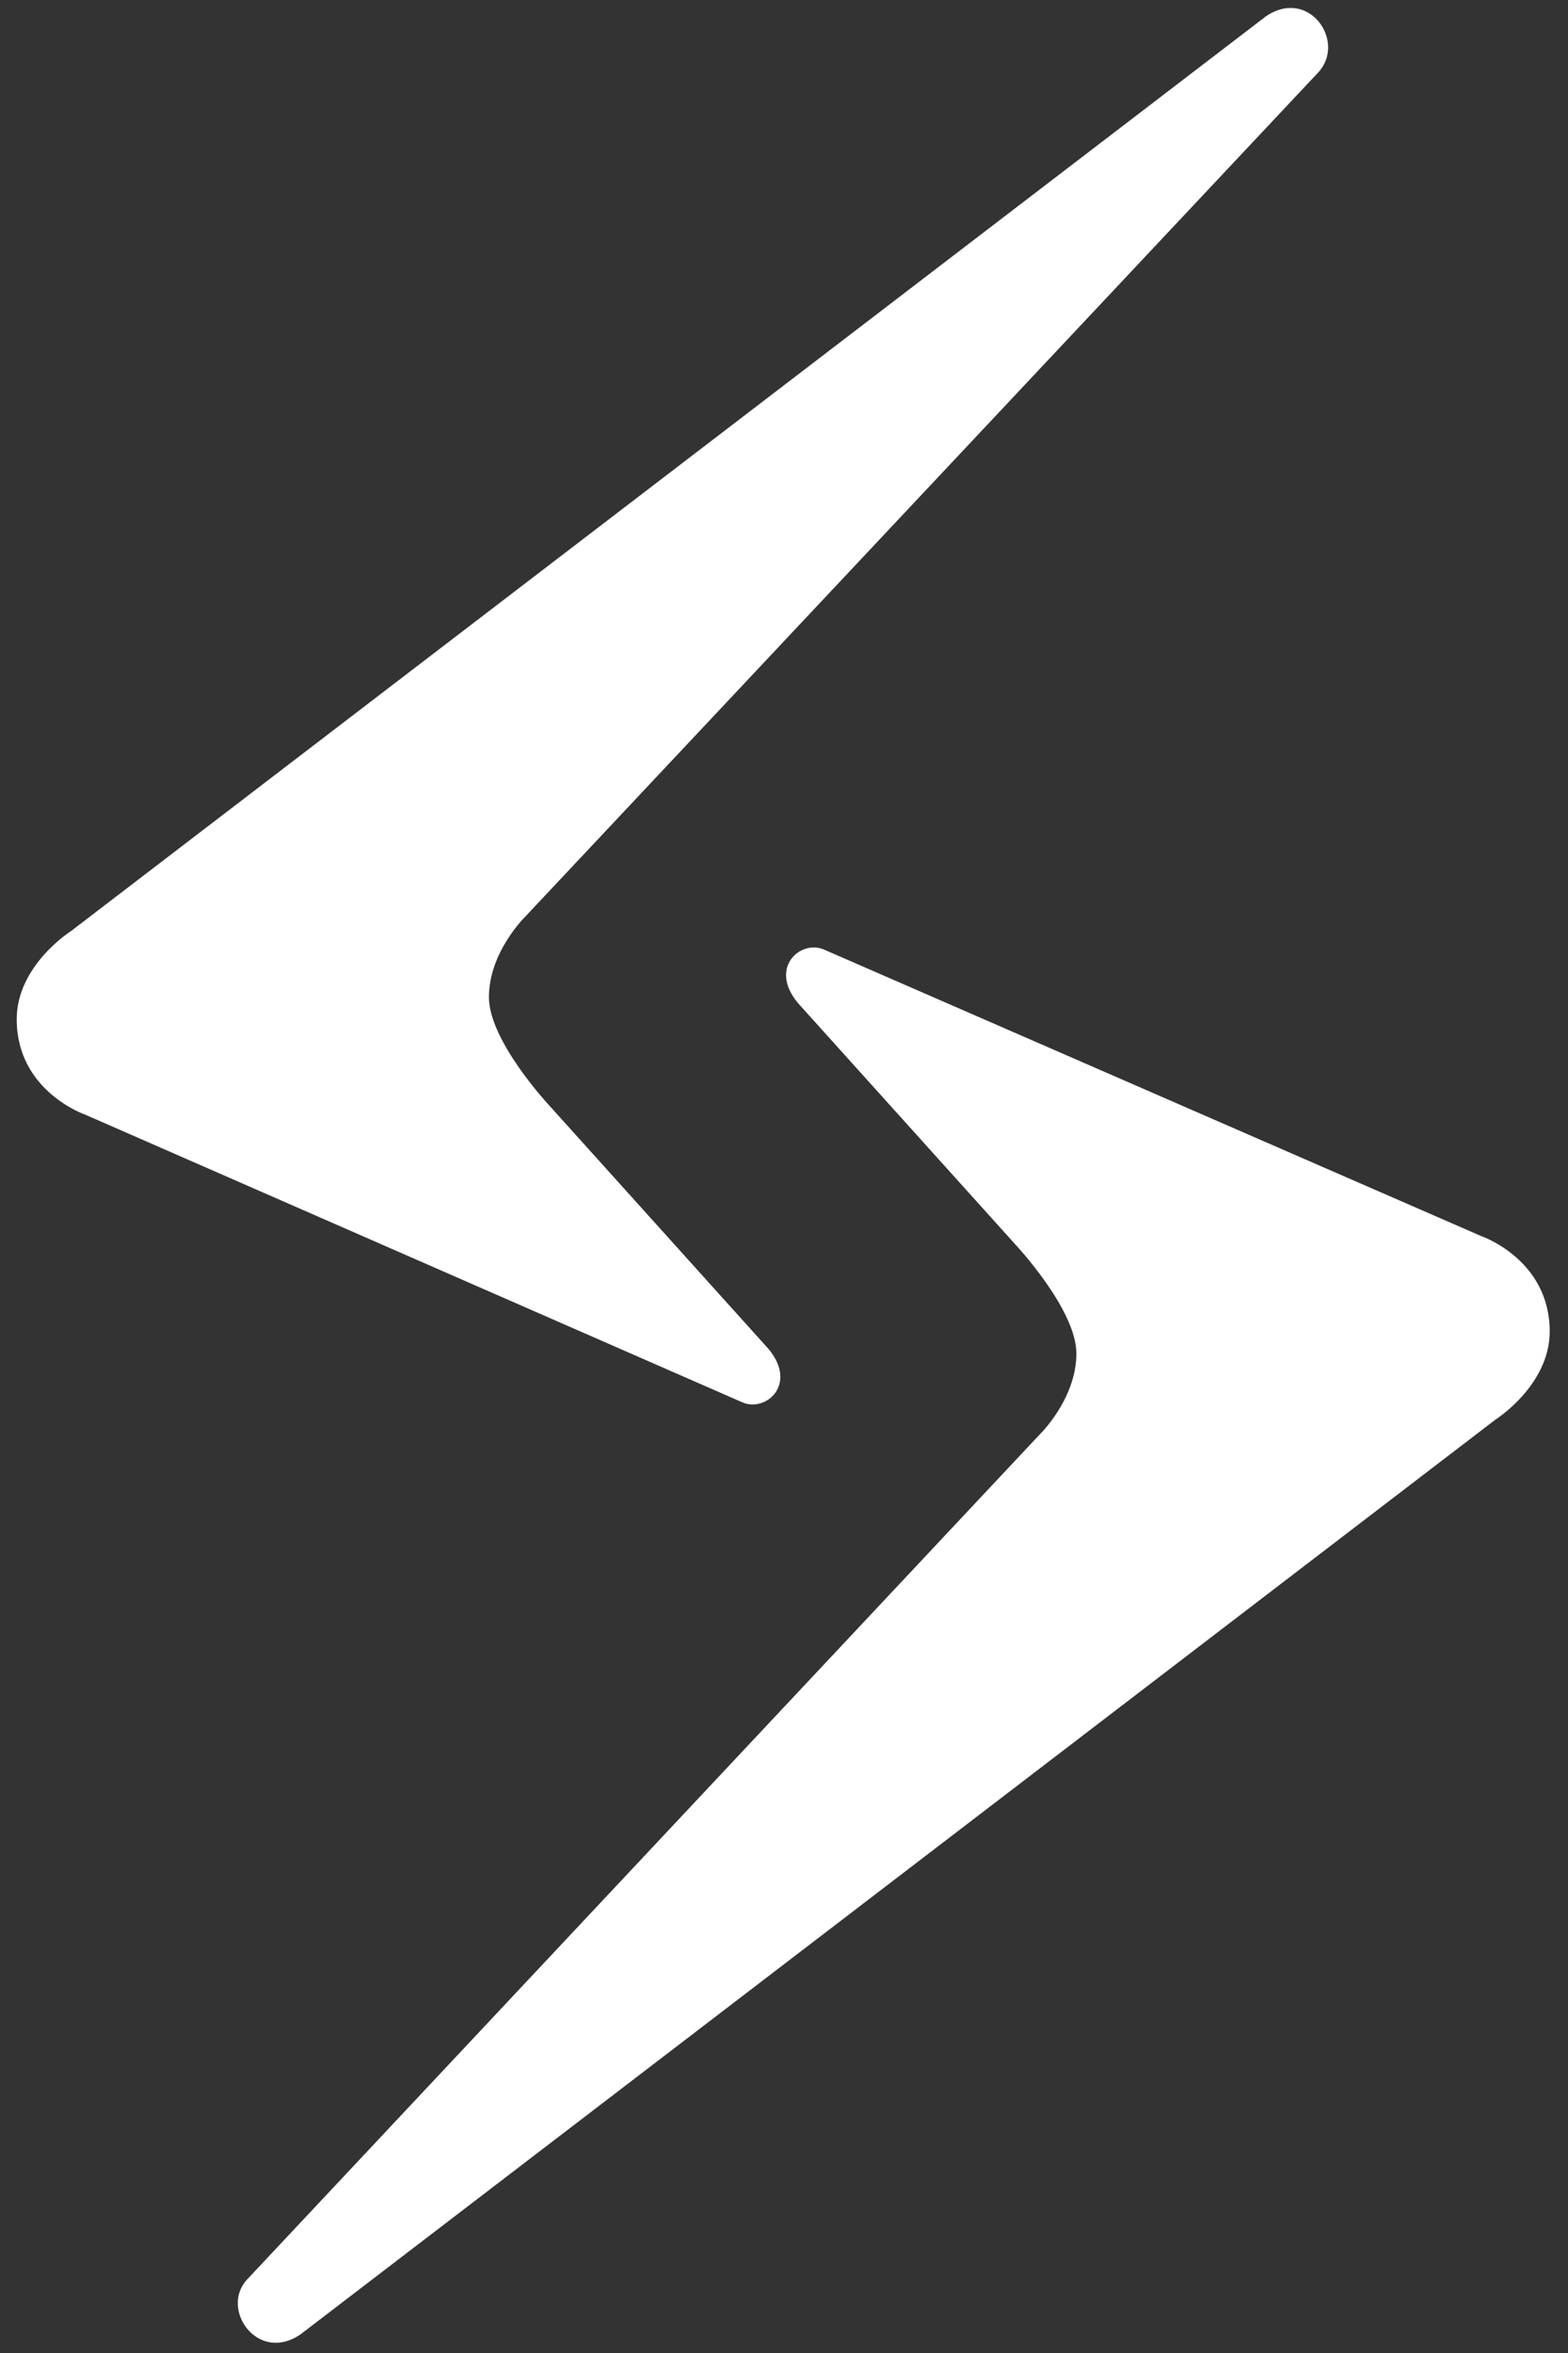
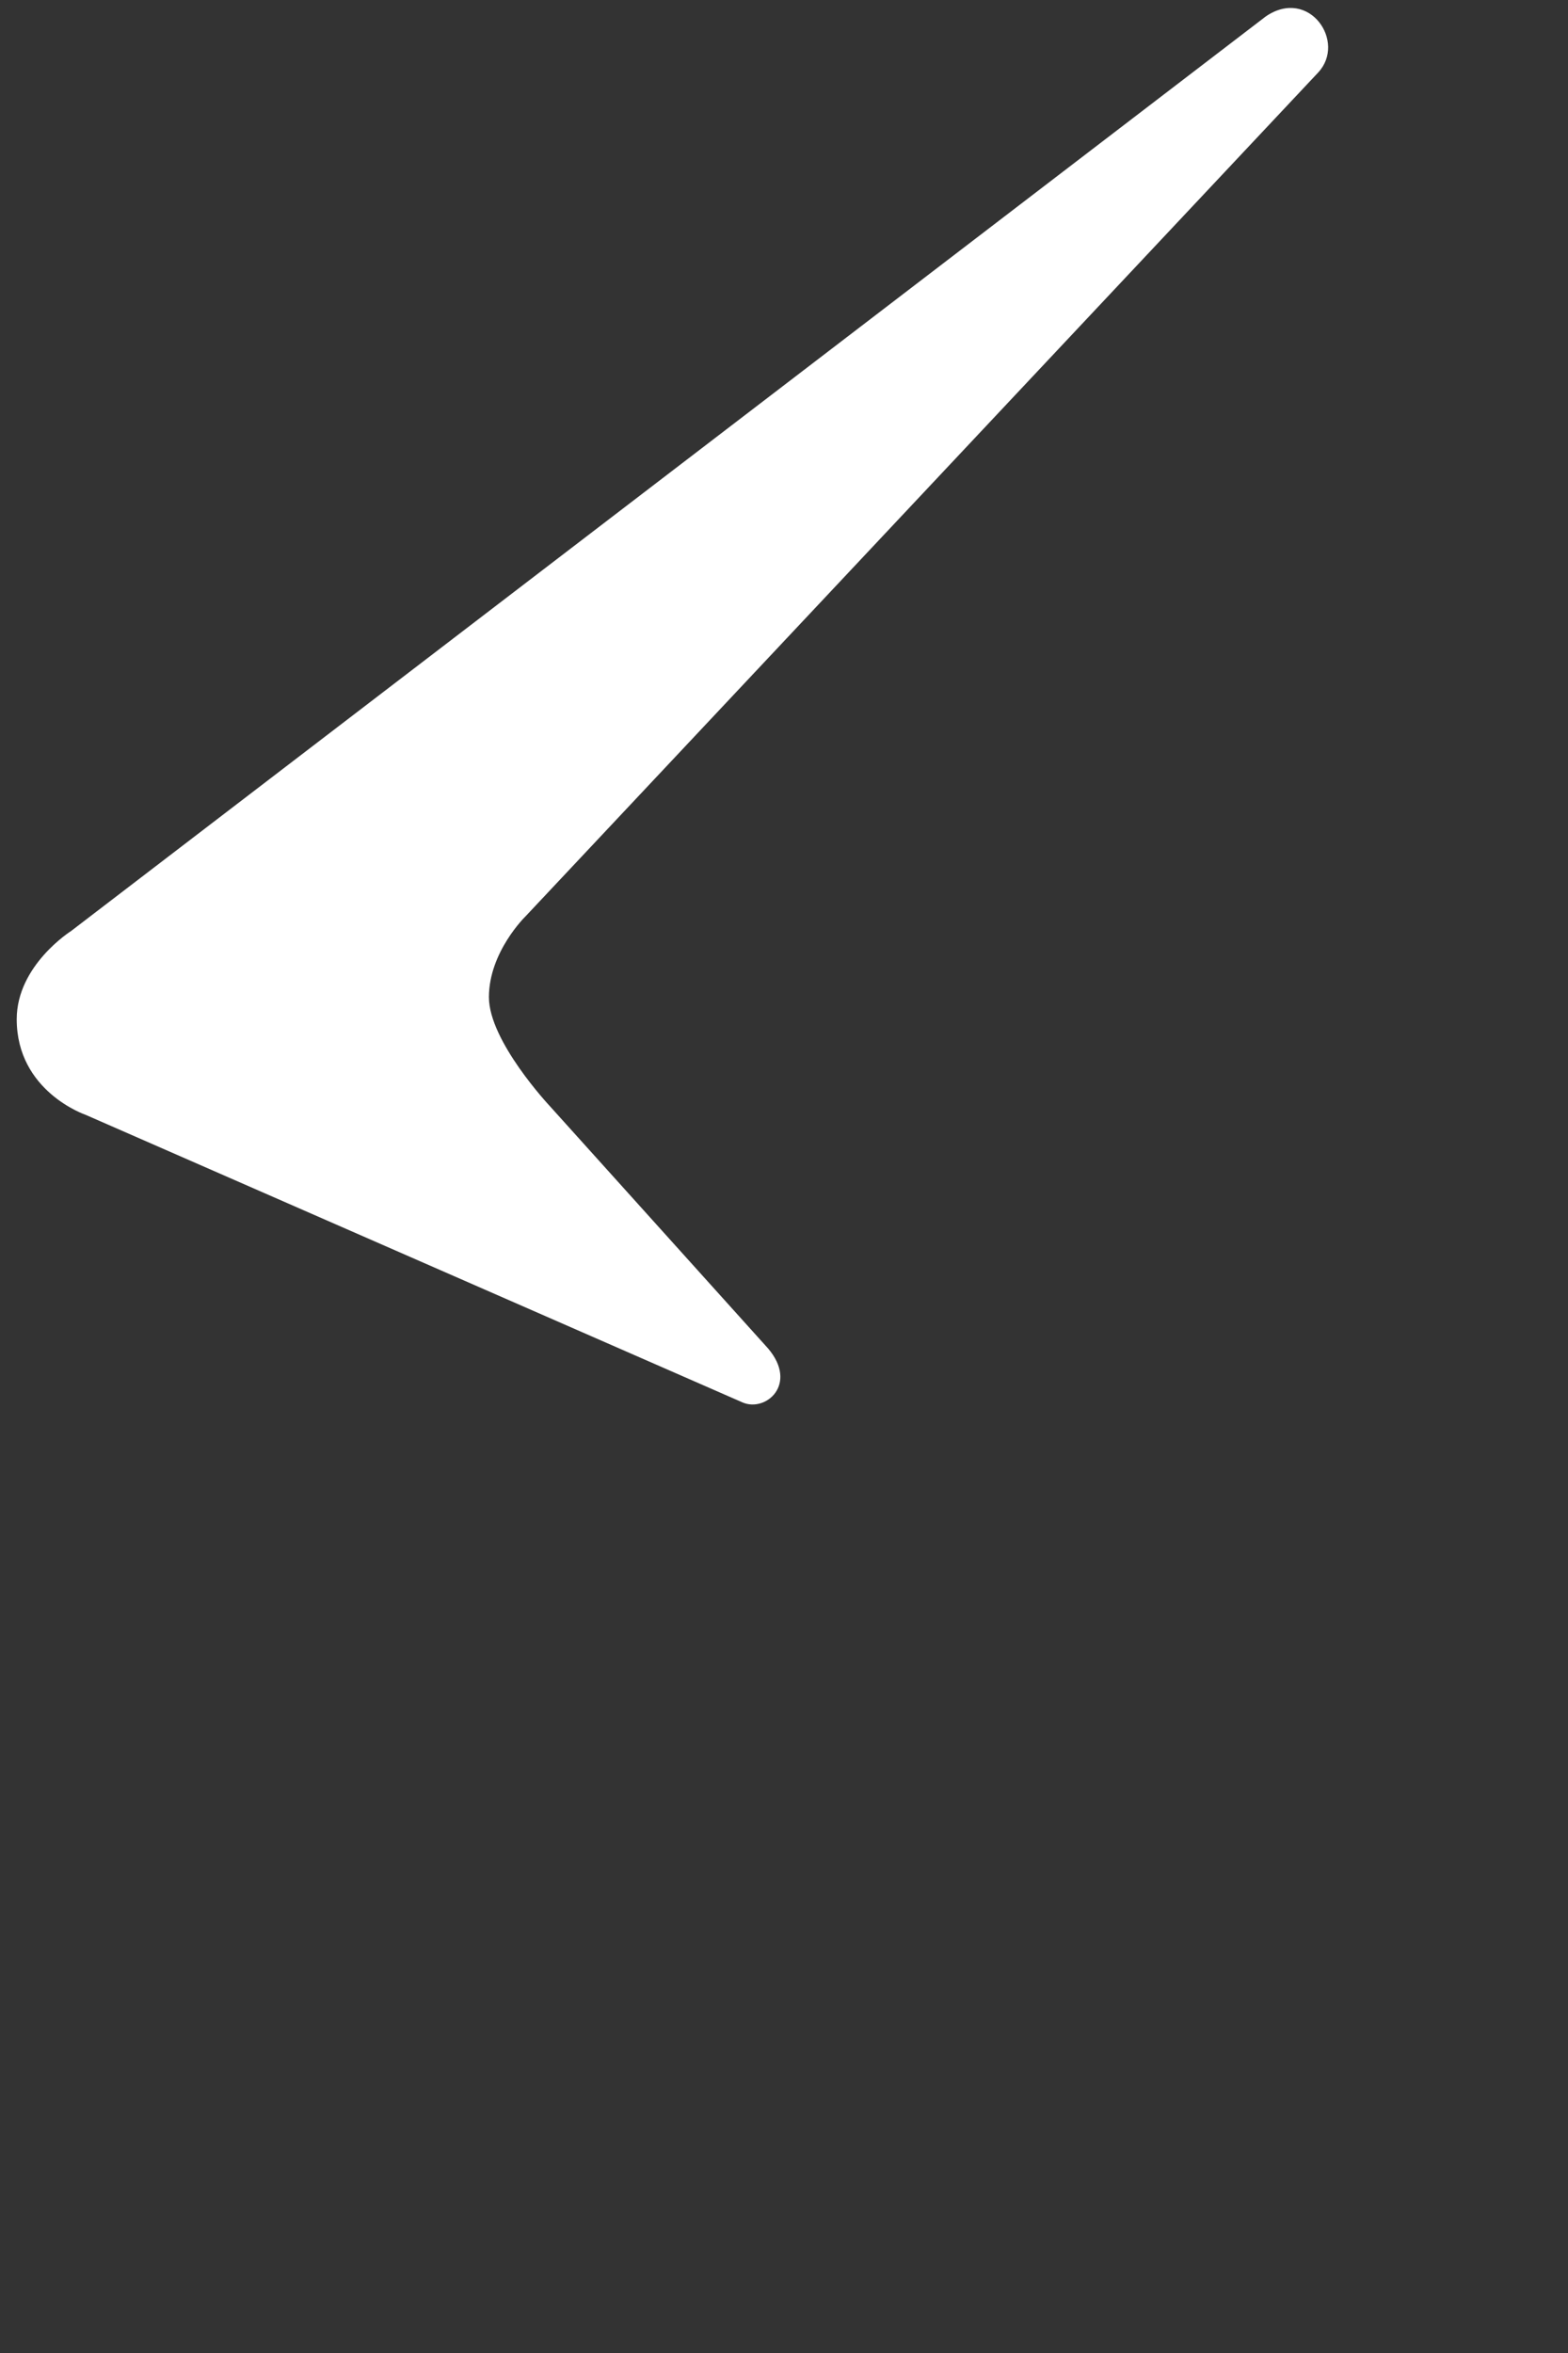
<svg xmlns="http://www.w3.org/2000/svg" width="74" height="111" viewBox="0 0 74 111" fill="none">
  <rect x="0" y="0" width="74" height="111" fill="#333333" stroke="none" />
-   <path d="M14.181 110.122L70.573 66.971C70.573 66.971 73.136 65.353 73.136 62.812C73.136 59.403 69.893 58.306 69.893 58.306L38.872 44.788C37.773 44.326 36.257 45.655 37.669 47.33L47.922 58.71C47.922 58.71 50.799 61.772 50.799 63.851C50.799 65.989 49.073 67.664 49.073 67.664L11.67 107.523C10.362 108.909 12.141 111.509 14.181 110.122Z" fill="white" />
  <path d="M59.744 0.77L3.352 43.922C3.352 43.922 0.789 45.539 0.789 48.081C0.789 51.489 4.032 52.587 4.032 52.587L35.053 66.162C36.152 66.624 37.669 65.296 36.256 63.62L25.951 52.182C25.951 52.182 23.074 49.121 23.074 47.041C23.074 44.904 24.8 43.229 24.8 43.229L62.203 3.428C63.563 1.983 61.784 -0.616 59.744 0.77Z" fill="white" />
</svg>